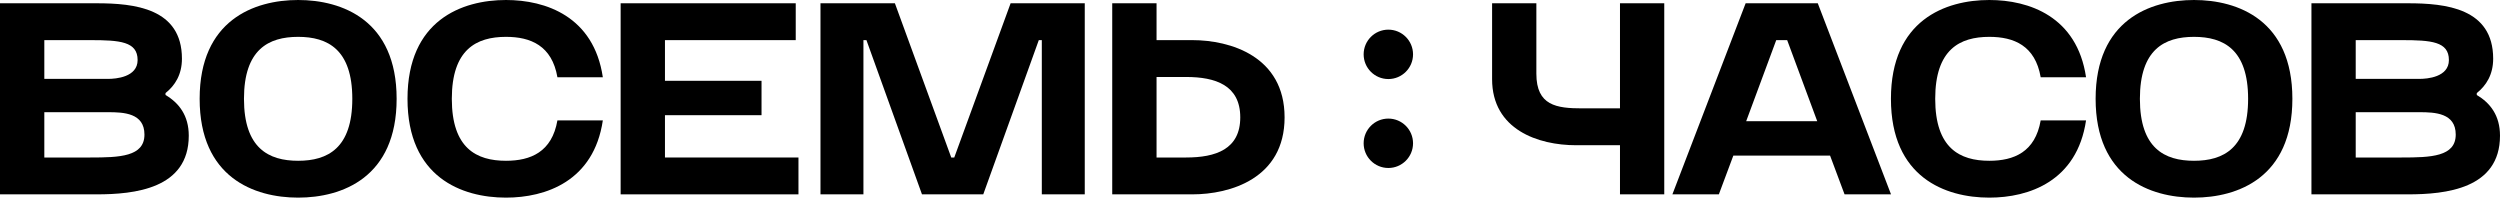
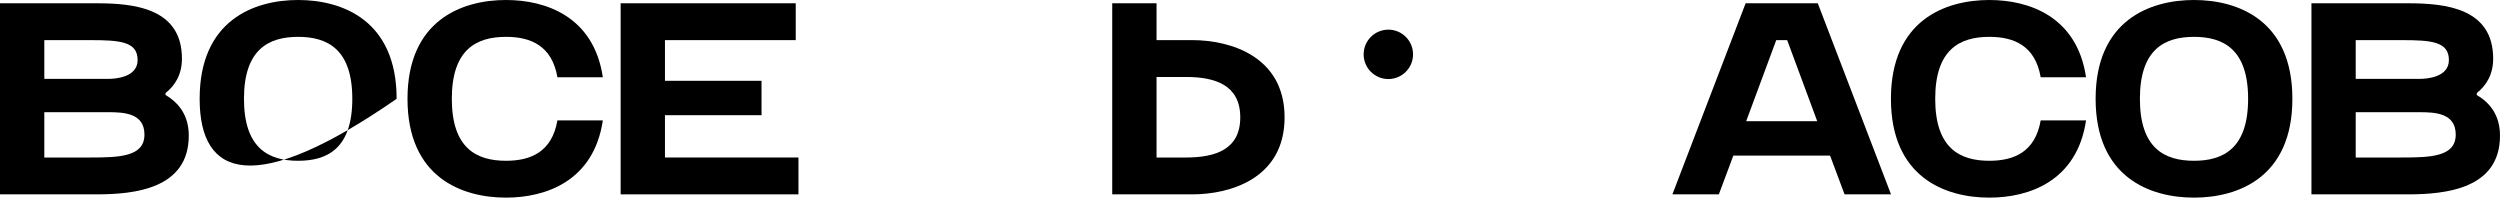
<svg xmlns="http://www.w3.org/2000/svg" width="350" height="28" viewBox="0 0 350 28" fill="none">
  <path d="M323.602 27.209V0.459H337.107C342.387 0.459 349.044 1.146 349.044 8.216C349.044 10.433 348.087 11.961 346.748 13.031V13.299C348.623 14.407 350 16.165 350 18.993C350 26.445 342.387 27.209 337.107 27.209H323.602ZM329.8 22.05H336.227C340.321 22.05 343.802 21.936 343.802 18.84C343.802 15.821 340.895 15.707 338.714 15.707H329.8V22.05ZM329.8 11.044H338.714C339.785 11.044 342.846 10.815 342.846 8.407C342.846 5.809 340.359 5.618 336.227 5.618H329.8V11.044Z" fill="black" />
  <path d="M293.387 13.834C293.387 2.828 301.001 -6.93971e-10 307.16 0C313.32 6.93971e-10 320.933 2.828 320.933 13.834C320.933 24.84 313.32 27.668 307.16 27.668C301.001 27.668 293.387 24.84 293.387 13.834ZM299.585 13.834C299.585 20.751 303.029 22.509 307.16 22.509C311.292 22.509 314.736 20.751 314.736 13.834C314.736 6.917 311.292 5.159 307.16 5.159C303.029 5.159 299.585 6.917 299.585 13.834Z" fill="black" />
  <path d="M264.731 13.834C264.731 2.828 272.345 -6.93971e-10 278.504 0C284.051 6.25005e-10 290.785 2.293 292.047 10.815H285.697C284.931 6.382 281.947 5.159 278.504 5.159C274.372 5.159 270.929 6.917 270.929 13.834C270.929 20.751 274.372 22.509 278.504 22.509C281.947 22.509 284.931 21.286 285.697 16.853H292.047C290.785 25.375 284.051 27.668 278.504 27.668C272.345 27.668 264.731 24.84 264.731 13.834Z" fill="black" />
  <path d="M254.489 0.459L264.742 27.209H258.238L256.21 21.783H242.667L240.639 27.209H234.135L244.389 0.459H254.489ZM244.465 16.968H254.412L250.204 5.618H248.673L244.465 16.968Z" fill="black" />
-   <path d="M232.996 0.459V27.209H226.798V20.331H220.638C215.359 20.331 208.893 18.152 208.893 11.082L208.893 0.459H215.091V10.318C215.091 14.789 217.922 15.171 221.518 15.171H226.798V0.459H232.996Z" fill="black" />
  <path d="M155.712 27.209V0.459H161.917V5.618H166.934C172.22 5.618 179.842 7.872 179.842 16.433C179.842 24.993 172.22 27.209 166.934 27.209H155.712ZM161.917 22.05H166.053C170.19 22.05 173.637 20.904 173.637 16.433C173.637 11.923 170.152 10.777 166.053 10.777H161.917V22.05Z" fill="black" />
-   <path d="M129.077 27.209L121.301 5.618H120.88V27.209H114.867V0.459H125.285L133.175 22.05H133.596L141.486 0.459H151.866V27.209H145.853V5.618H145.431L137.656 27.209H129.077Z" fill="black" />
  <path d="M86.889 0.459H111.402V5.618H93.094V11.312H106.614V16.127H93.094V22.05H111.785V27.209H86.889V0.459Z" fill="black" />
  <path d="M57.05 13.834C57.05 2.828 64.672 -6.93971e-10 70.839 0C76.392 6.25005e-10 83.133 2.293 84.397 10.815H78.039C77.273 6.382 74.286 5.159 70.839 5.159C66.702 5.159 63.255 6.917 63.255 13.834C63.255 20.751 66.702 22.509 70.839 22.509C74.286 22.509 77.273 21.286 78.039 16.853H84.397C83.133 25.375 76.392 27.668 70.839 27.668C64.672 27.668 57.05 24.84 57.05 13.834Z" fill="black" />
-   <path d="M27.951 13.834C27.951 2.828 35.573 -6.93971e-10 41.739 0C47.906 6.93971e-10 55.528 2.828 55.528 13.834C55.528 24.84 47.906 27.668 41.739 27.668C35.573 27.668 27.951 24.84 27.951 13.834ZM34.156 13.834C34.156 20.751 37.603 22.509 41.739 22.509C45.876 22.509 49.323 20.751 49.323 13.834C49.323 6.917 45.876 5.159 41.739 5.159C37.603 5.159 34.156 6.917 34.156 13.834Z" fill="black" />
+   <path d="M27.951 13.834C27.951 2.828 35.573 -6.93971e-10 41.739 0C47.906 6.93971e-10 55.528 2.828 55.528 13.834C35.573 27.668 27.951 24.84 27.951 13.834ZM34.156 13.834C34.156 20.751 37.603 22.509 41.739 22.509C45.876 22.509 49.323 20.751 49.323 13.834C49.323 6.917 45.876 5.159 41.739 5.159C37.603 5.159 34.156 6.917 34.156 13.834Z" fill="black" />
  <path d="M3.03225e-09 27.209L0 0.459H13.521C18.806 0.459 25.471 1.146 25.471 8.216C25.471 10.433 24.513 11.961 23.172 13.031V13.299C25.049 14.407 26.428 16.165 26.428 18.993C26.428 26.445 18.806 27.209 13.521 27.209H3.03225e-09ZM6.205 22.05H12.639C16.738 22.05 20.223 21.936 20.223 18.84C20.223 15.821 17.312 15.707 15.129 15.707H6.205V22.05ZM6.205 11.044H15.129C16.202 11.044 19.266 10.815 19.266 8.407C19.266 5.809 16.776 5.618 12.639 5.618H6.205V11.044Z" fill="black" />
  <circle cx="194.368" cy="7.609" r="3.458" fill="black" />
-   <circle cx="194.368" cy="20.06" r="3.458" fill="black" />
</svg>